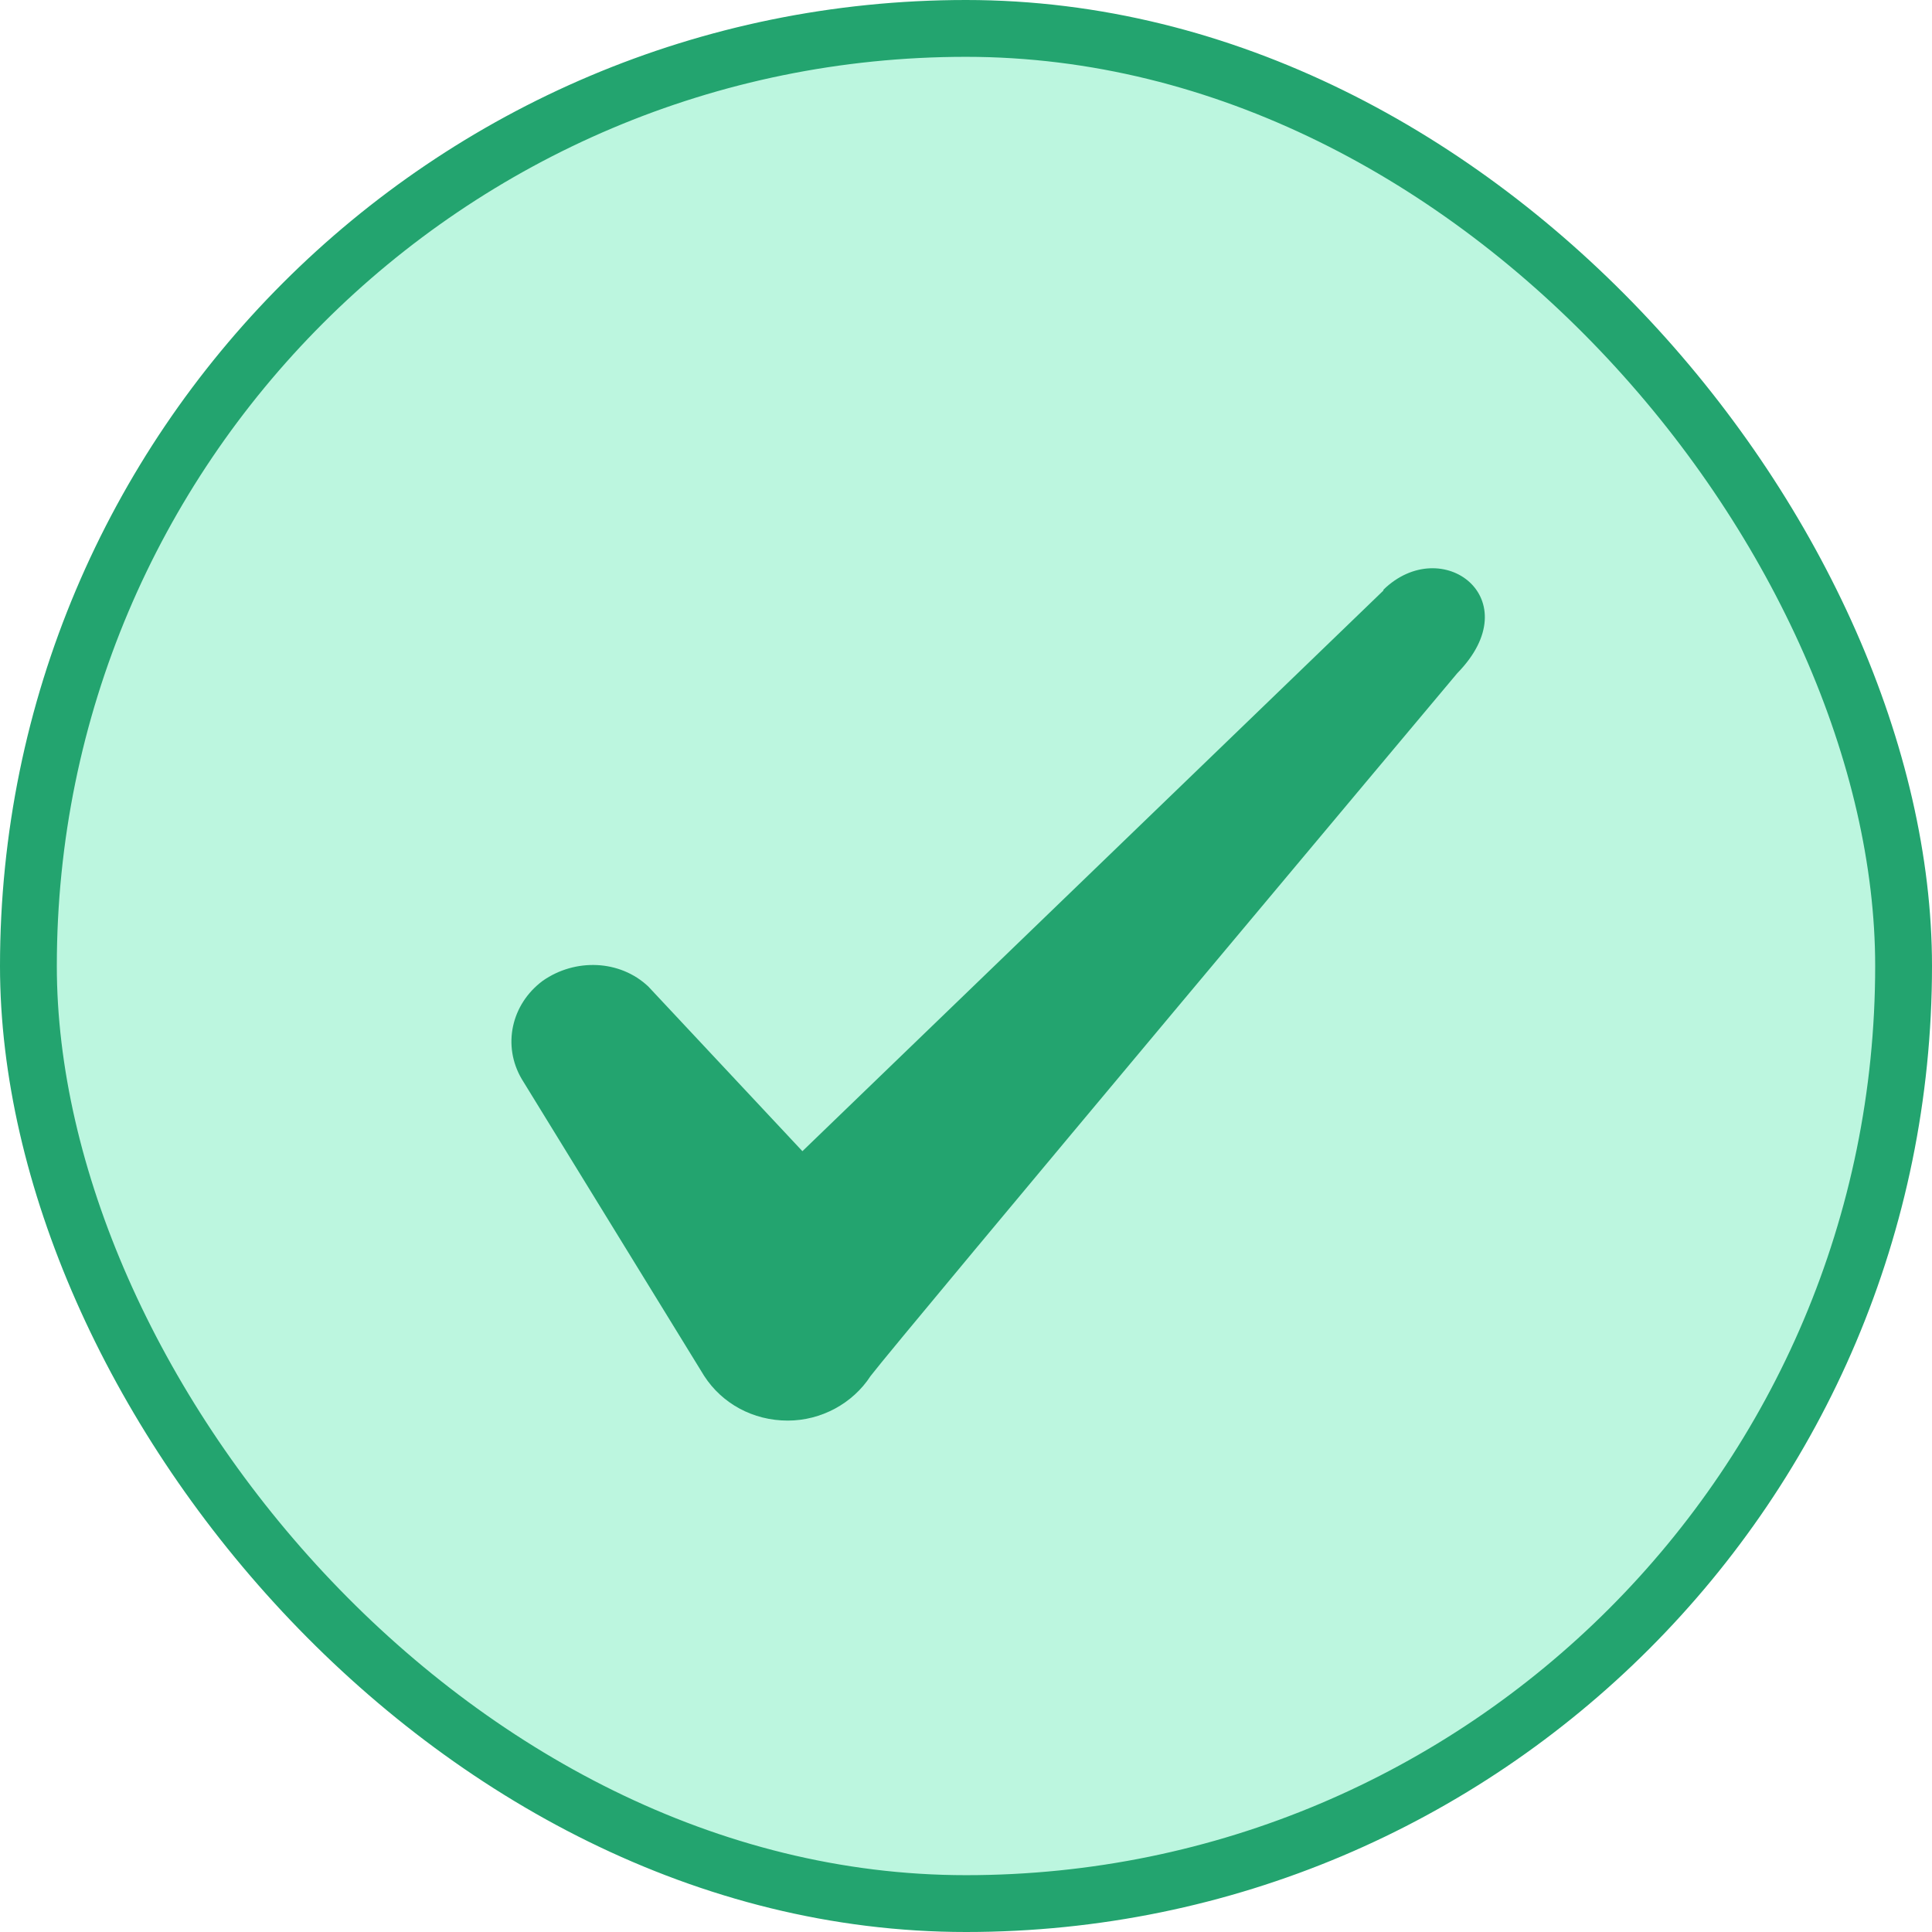
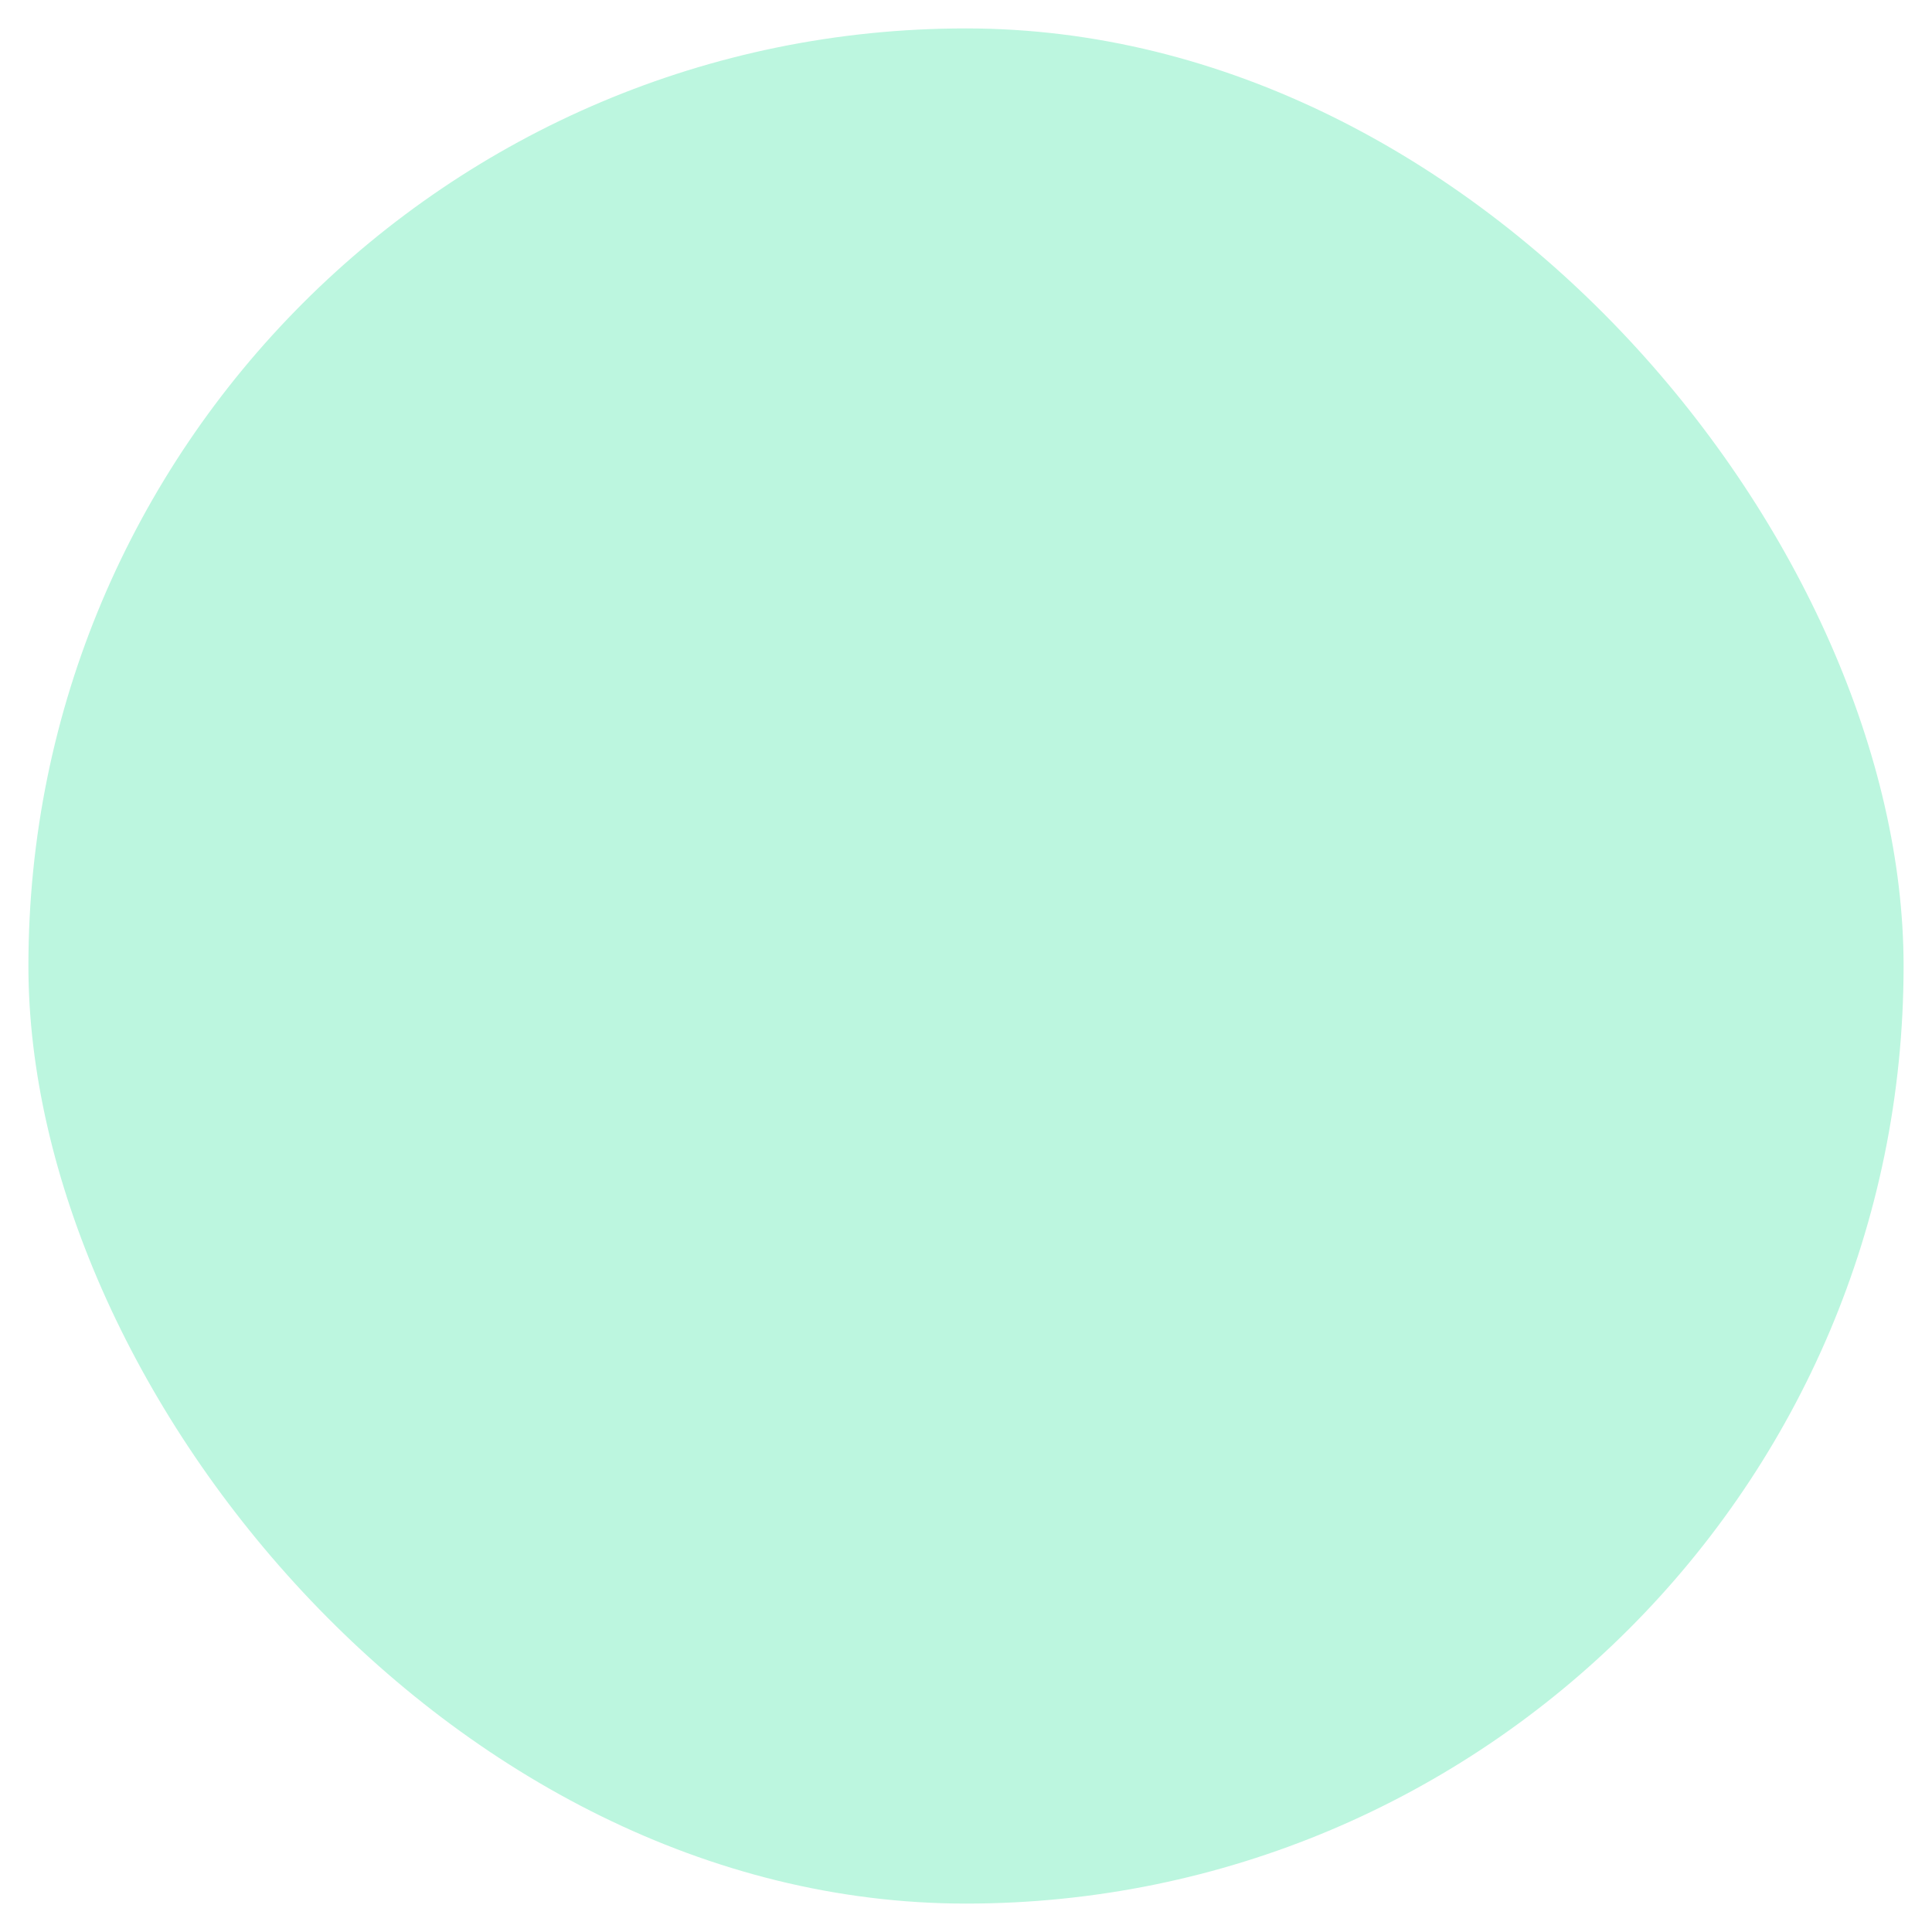
<svg xmlns="http://www.w3.org/2000/svg" fill="none" viewBox="0 0 34 34" height="34" width="34">
  <rect fill="#BCF6DF" rx="16.5" height="33" width="33" y="0.5" x="0.5" />
-   <rect stroke="#23A46F" rx="16.5" height="33" width="33" y="0.5" x="0.5" />
-   <path fill="#23A46F" d="M24.346 10.392L14.121 20.259L11.408 17.36C10.908 16.889 10.123 16.861 9.552 17.26C8.995 17.674 8.838 18.403 9.181 18.988L12.393 24.215C12.708 24.7 13.25 25 13.864 25C14.45 25 15.007 24.7 15.321 24.215C15.835 23.544 25.645 11.848 25.645 11.848C26.93 10.535 25.374 9.378 24.346 10.378V10.392Z" clip-rule="evenodd" fill-rule="evenodd" />
</svg>